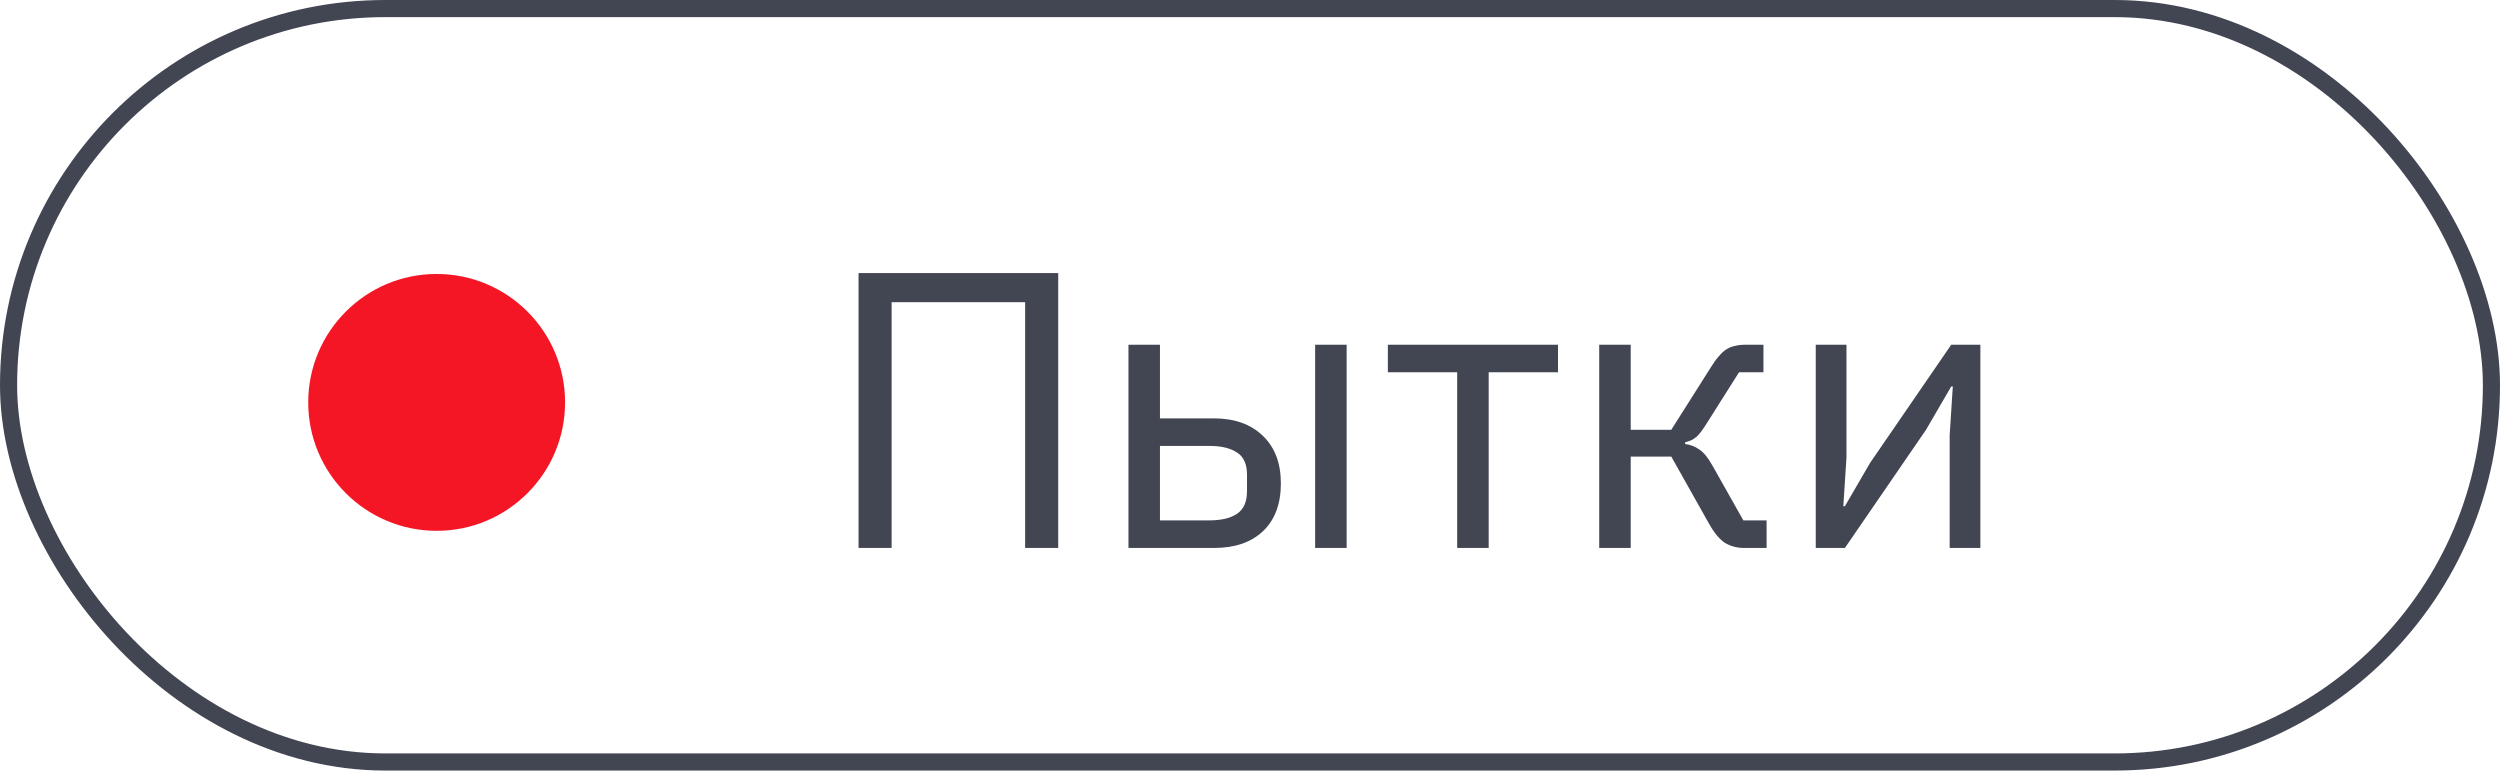
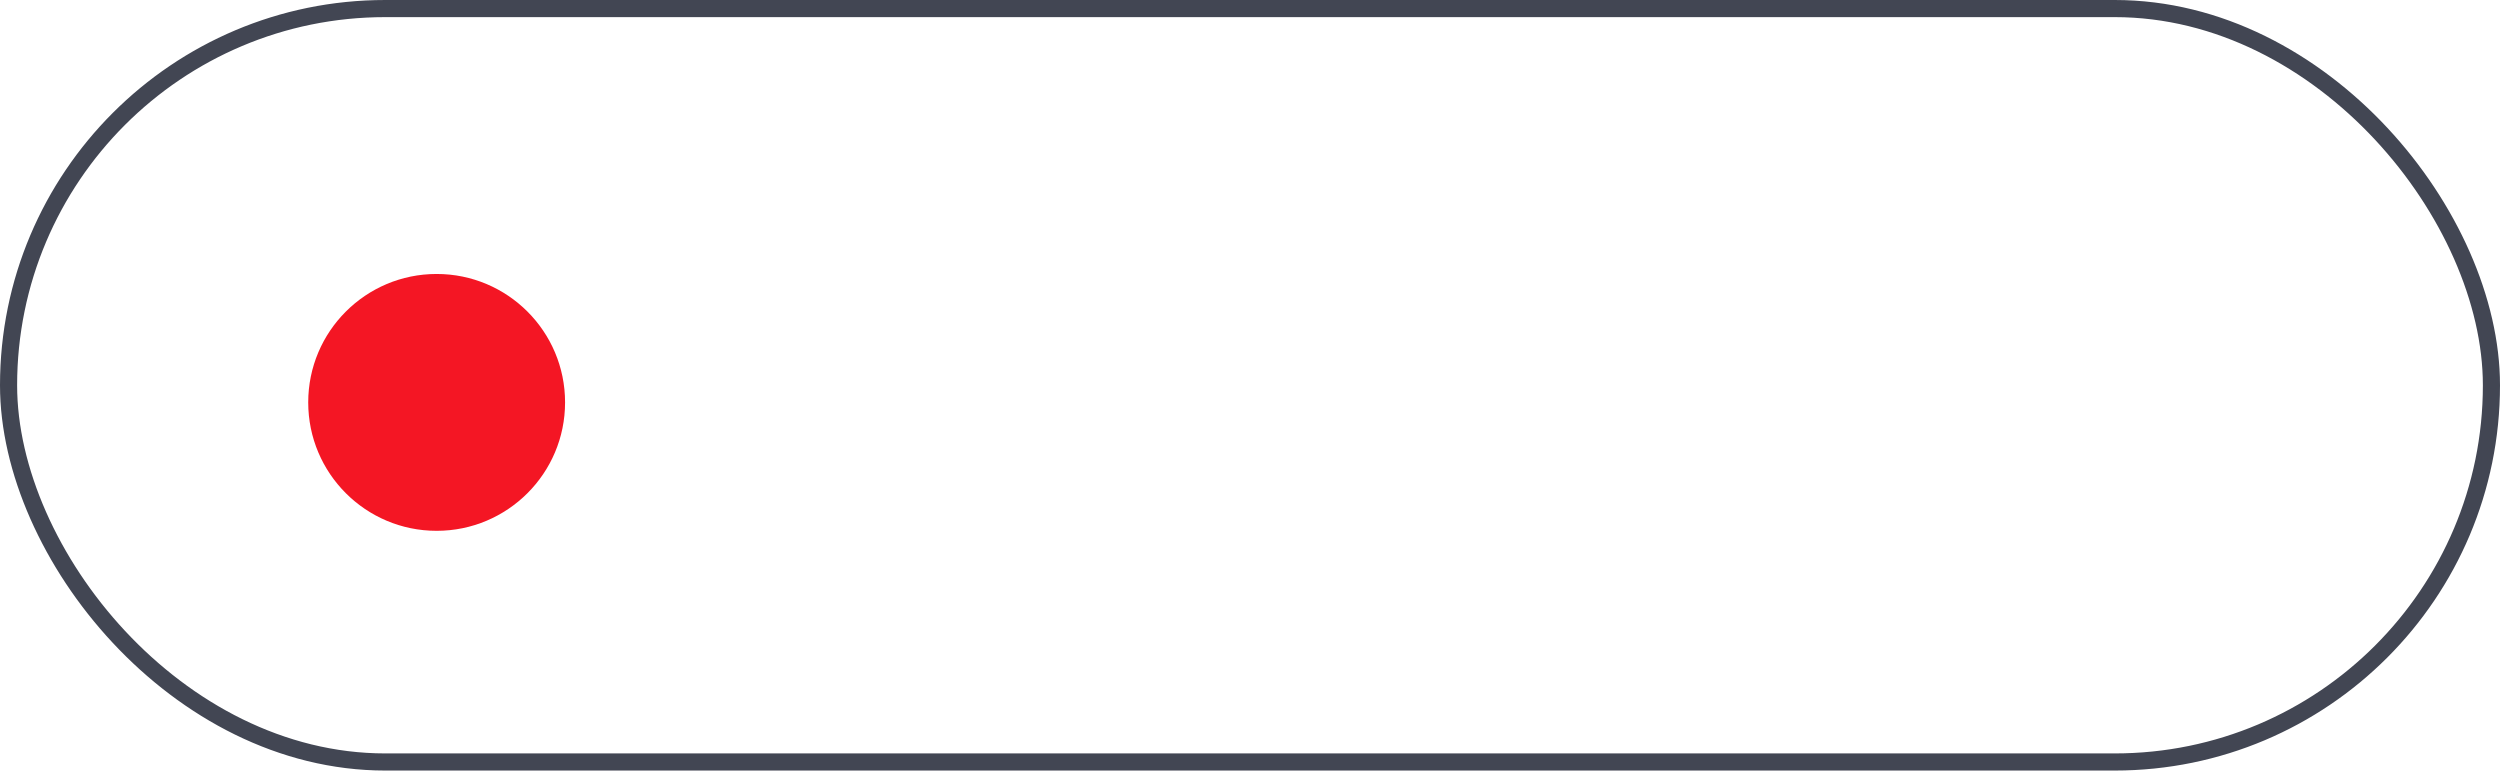
<svg xmlns="http://www.w3.org/2000/svg" width="146" height="45" viewBox="0 0 146 45" fill="none">
-   <path d="M50.139 15.946H61.8V32H59.868V17.648H52.071V32H50.139V15.946ZM65.902 20.132H67.742V24.433H70.893C72.089 24.433 73.04 24.77 73.745 25.445C74.451 26.12 74.803 27.047 74.803 28.228C74.803 29.424 74.458 30.352 73.768 31.011C73.078 31.67 72.128 32 70.916 32H65.902V20.132ZM70.64 30.39C71.33 30.39 71.867 30.26 72.25 29.999C72.634 29.738 72.825 29.301 72.825 28.688V27.722C72.825 27.109 72.634 26.679 72.25 26.434C71.867 26.173 71.33 26.043 70.64 26.043H67.742V30.39H70.64ZM76.804 20.132H78.644V32H76.804V20.132ZM85.099 21.742H81.051V20.132H90.987V21.742H86.939V32H85.099V21.742ZM93.394 20.132H95.234V25.1H97.603L99.903 21.466C100.072 21.19 100.233 20.968 100.386 20.799C100.54 20.615 100.693 20.477 100.846 20.385C101 20.293 101.161 20.232 101.329 20.201C101.498 20.155 101.69 20.132 101.904 20.132H102.985V21.742H101.559L99.697 24.686C99.574 24.885 99.466 25.046 99.374 25.169C99.282 25.292 99.191 25.399 99.099 25.491C99.007 25.568 98.907 25.637 98.799 25.698C98.692 25.744 98.562 25.79 98.409 25.836V25.928C98.731 25.974 99.007 26.081 99.237 26.25C99.482 26.403 99.735 26.71 99.996 27.17L101.812 30.39H103.169V32H101.835C101.437 32 101.069 31.9 100.731 31.701C100.409 31.486 100.095 31.103 99.788 30.551L97.603 26.664H95.234V32H93.394V20.132ZM106.04 20.132H107.834V26.71L107.65 29.562H107.742L109.214 27.032L113.952 20.132H115.654V32H113.86V25.422L114.044 22.57H113.952L112.48 25.1L107.742 32H106.04V20.132Z" fill="#424653" />
  <circle cx="25.5" cy="23.5" r="7.5" fill="#F41624" />
  <rect x="0.5" y="0.5" width="145" height="44" rx="22" stroke="#424653" />
</svg>